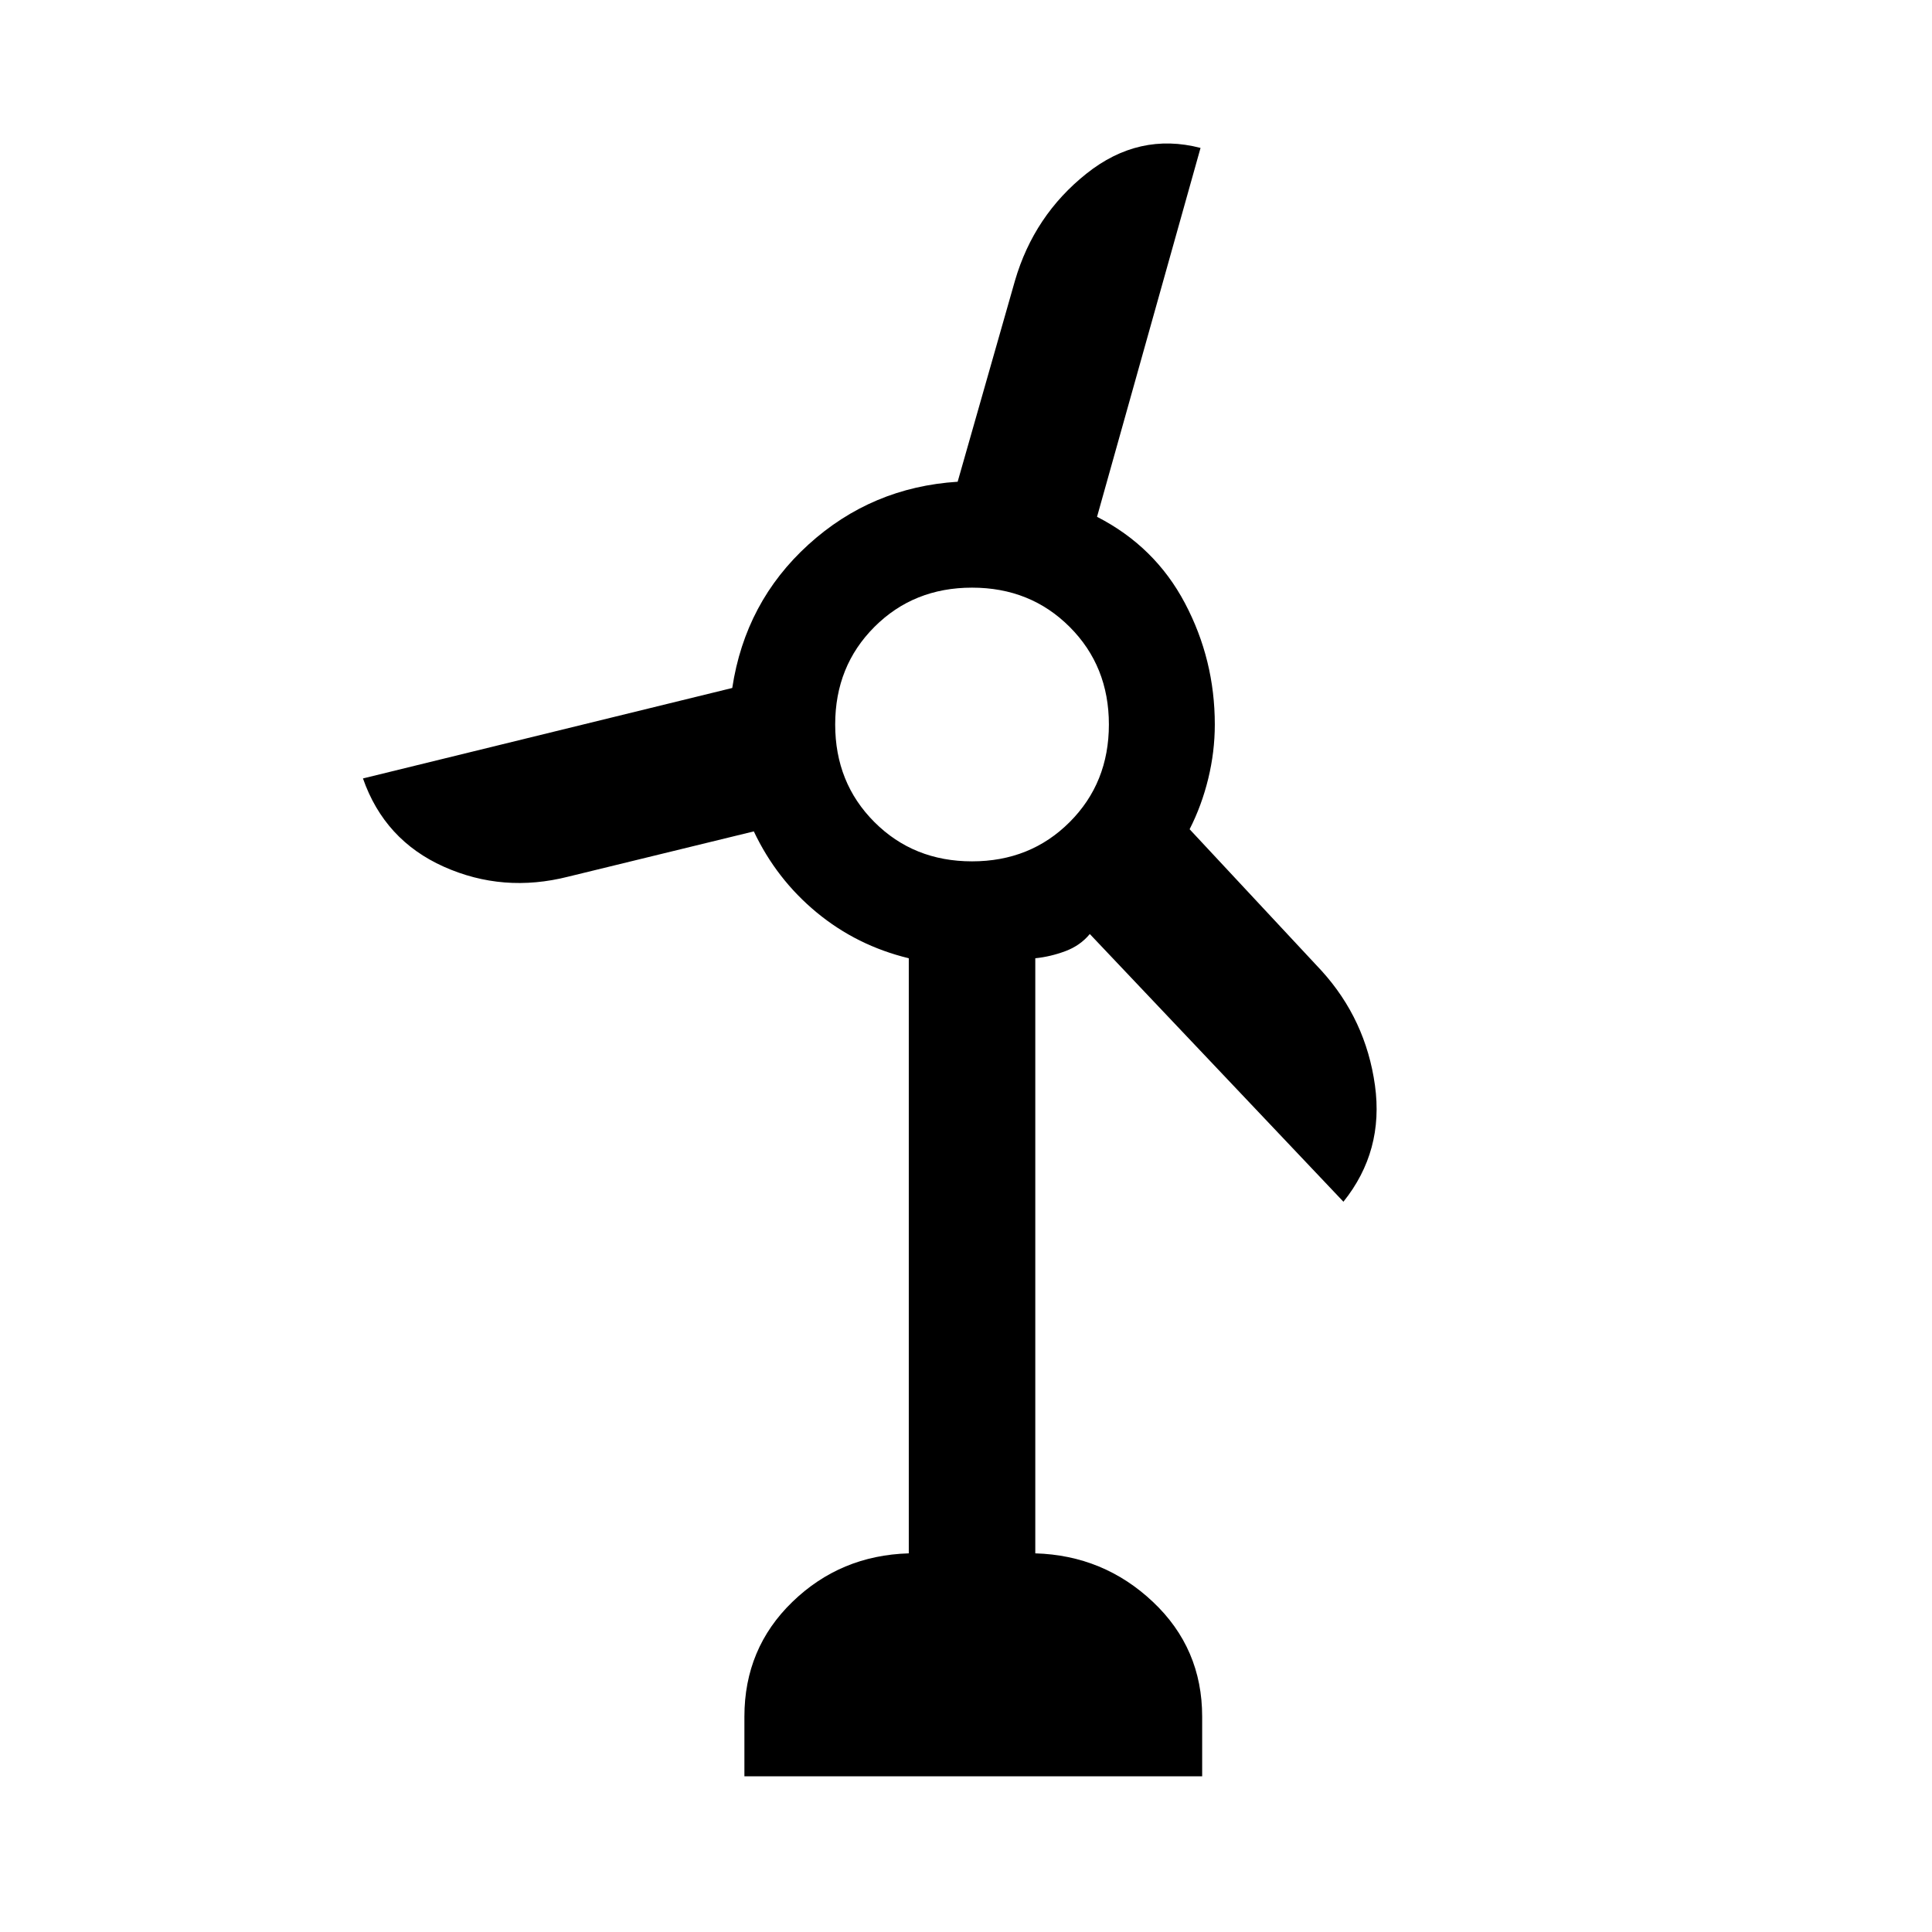
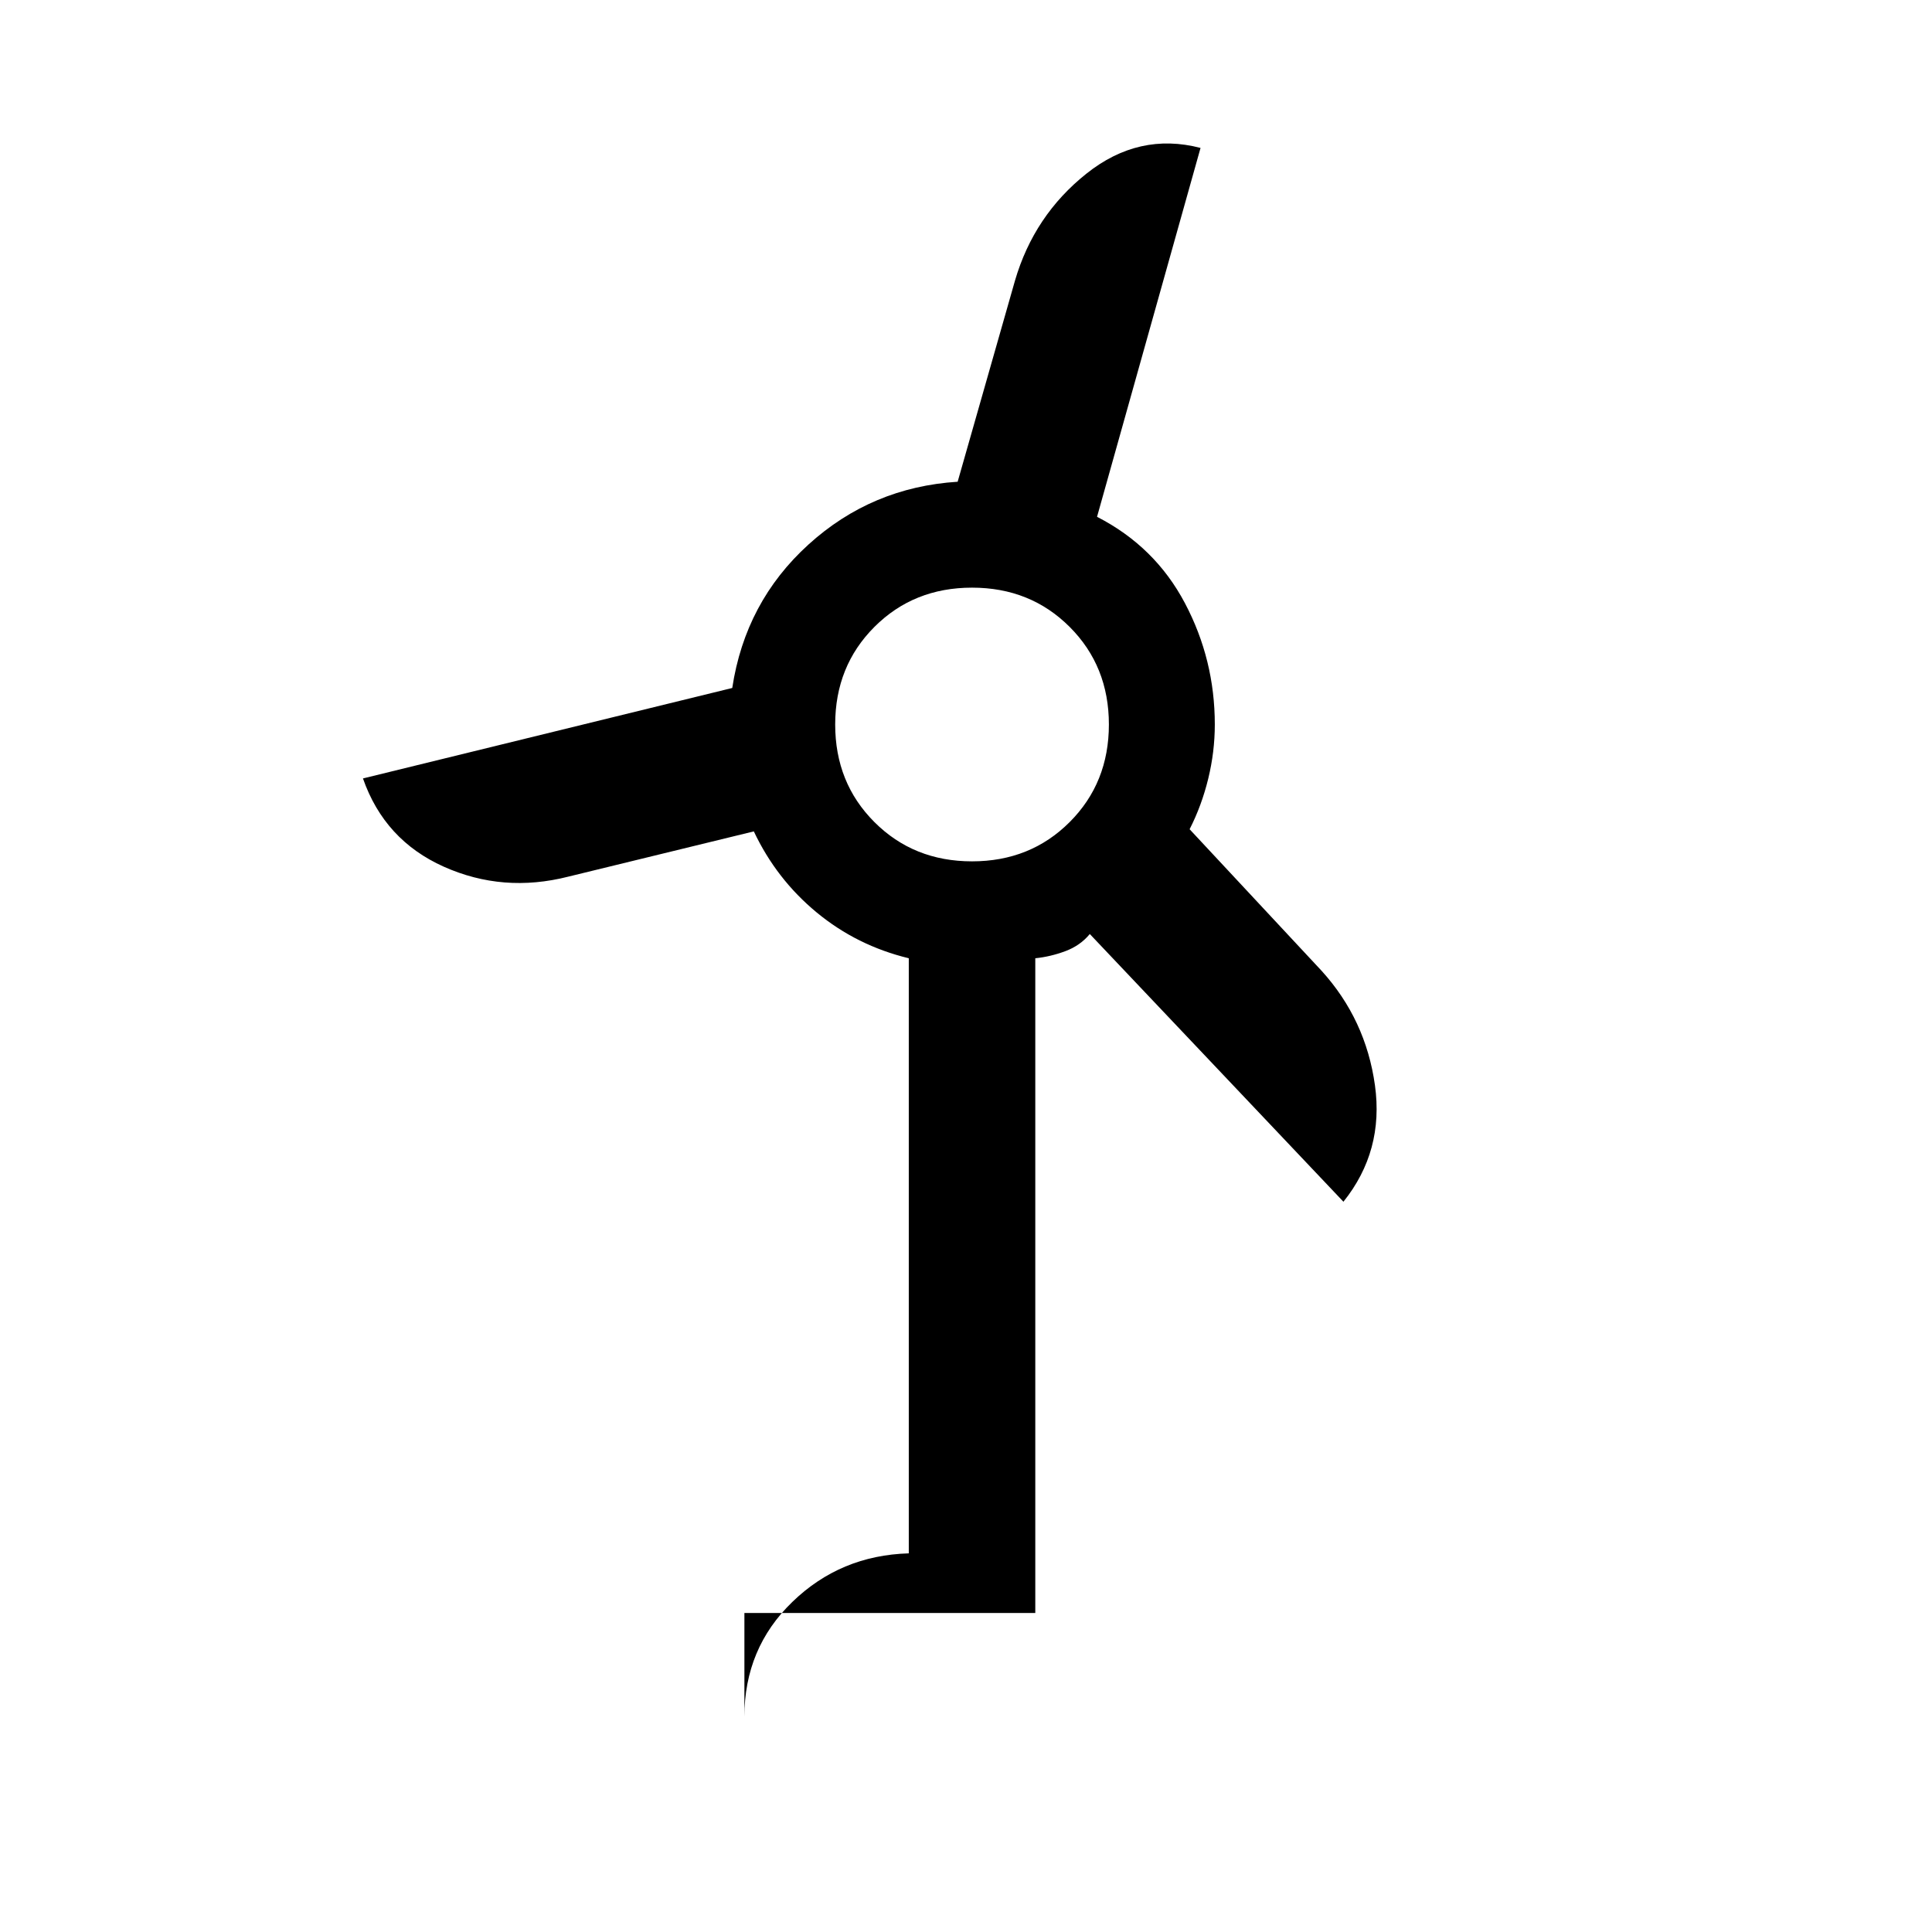
<svg xmlns="http://www.w3.org/2000/svg" width="48" height="48" viewBox="0 -960 960 960">
-   <path d="M369.89-77.37V-107q0-33.96 23.86-57.05 23.86-23.1 57.82-24.1v-295.7q-25.77-6.24-45.77-22.76-20-16.52-31.23-40.28l-92.16 22.48q-32.43 8.24-61.89-4.94-29.45-13.17-40.17-43.85l183.5-44.95q6.48-42.76 37.86-71.26 31.38-28.5 74.14-31.22l28.48-99.91q9.47-32.44 35.51-53.18 26.03-20.74 56.7-12.78l-51.43 183.3q28.76 14.72 43.64 42.84 14.88 28.12 14.88 60.36 0 13.52-3.26 26.9-3.26 13.38-9.26 25.14l65.59 70.35q21.95 24.2 26.5 56.87 4.54 32.67-15.66 57.87L541.52-495.89q-4.76 5.76-12.16 8.52t-14.93 3.52v295.7q33.96 1 58.44 24.1 24.48 23.09 24.48 57.05v29.63H369.89ZM483-532q29 0 48.5-19.5T551-600q0-29-19.5-48.5T483-668q-29 0-48.5 19.5T415-600q0 29 19.5 48.5T483-532Z" />
+   <path d="M369.89-77.37V-107q0-33.96 23.86-57.05 23.86-23.1 57.82-24.1v-295.7q-25.77-6.24-45.77-22.76-20-16.52-31.23-40.28l-92.16 22.48q-32.43 8.24-61.89-4.94-29.45-13.17-40.17-43.85l183.5-44.95q6.48-42.76 37.86-71.26 31.38-28.5 74.14-31.22l28.48-99.91q9.47-32.44 35.51-53.18 26.03-20.74 56.7-12.78l-51.43 183.3q28.76 14.72 43.64 42.84 14.88 28.12 14.88 60.36 0 13.52-3.26 26.9-3.26 13.38-9.26 25.14l65.59 70.35q21.95 24.2 26.5 56.87 4.54 32.67-15.66 57.87L541.52-495.89q-4.76 5.76-12.16 8.52t-14.93 3.52v295.7v29.63H369.89ZM483-532q29 0 48.5-19.5T551-600q0-29-19.5-48.5T483-668q-29 0-48.5 19.5T415-600q0 29 19.5 48.5T483-532Z" />
</svg>